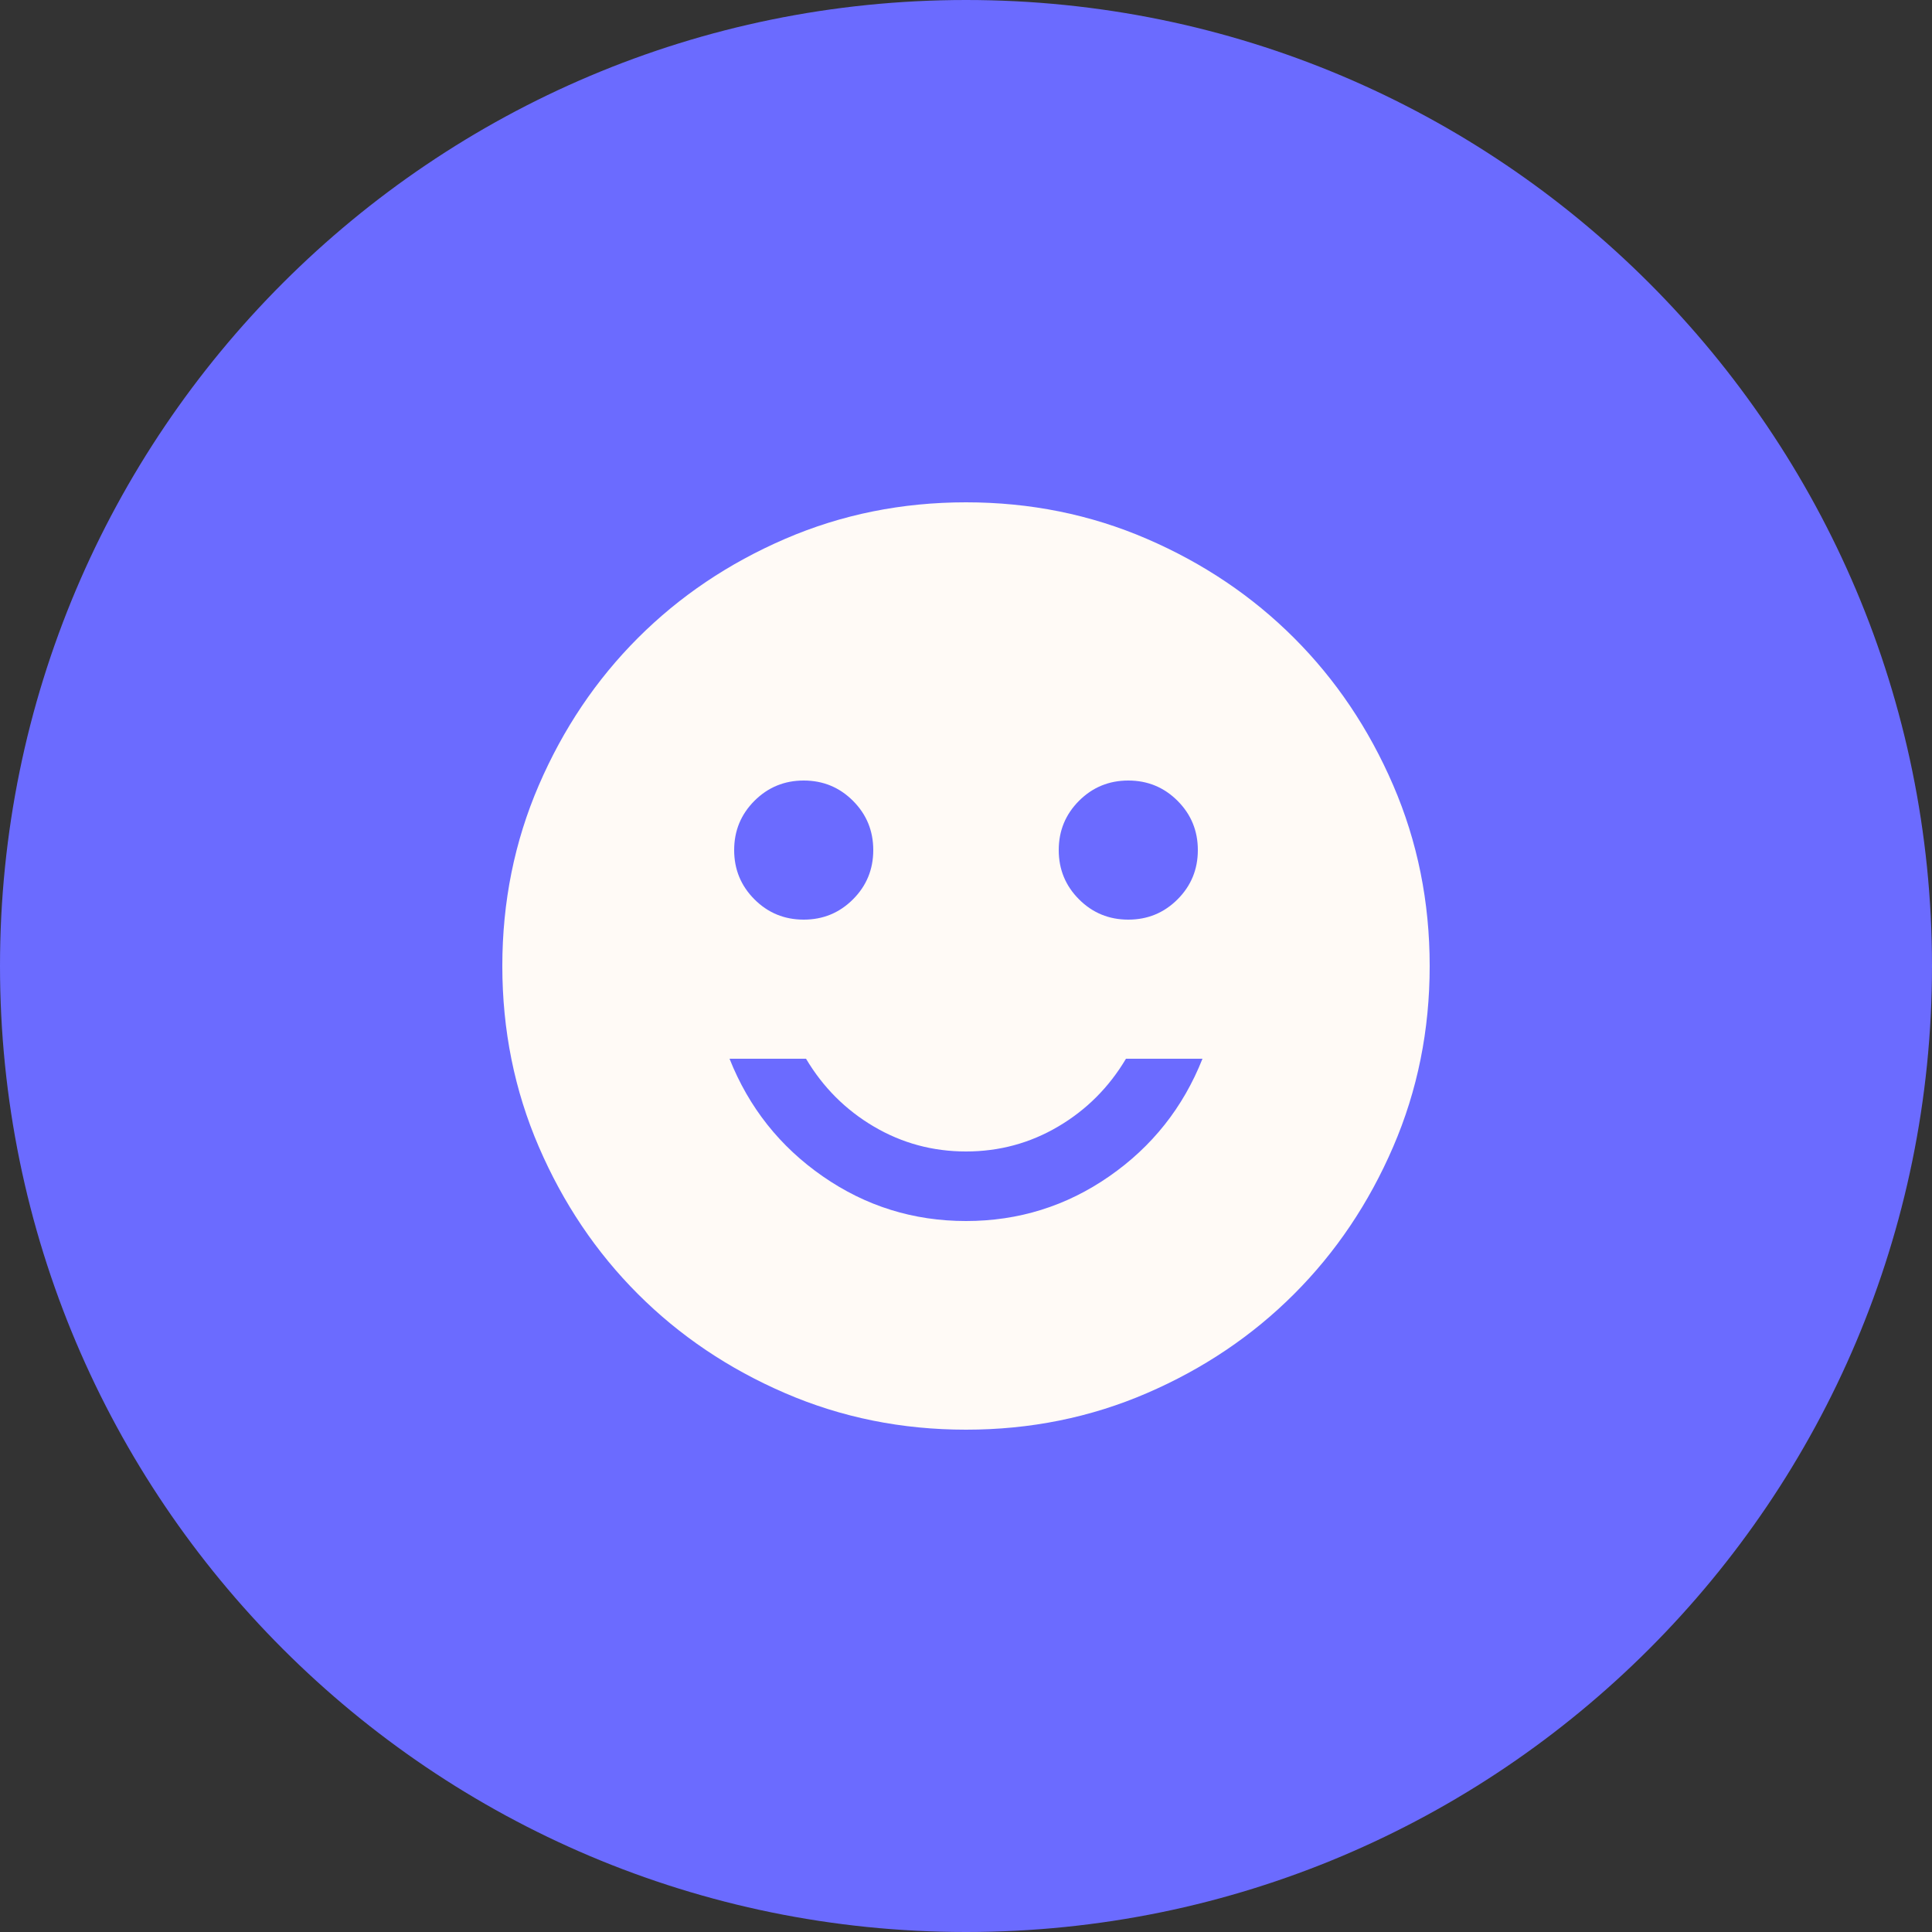
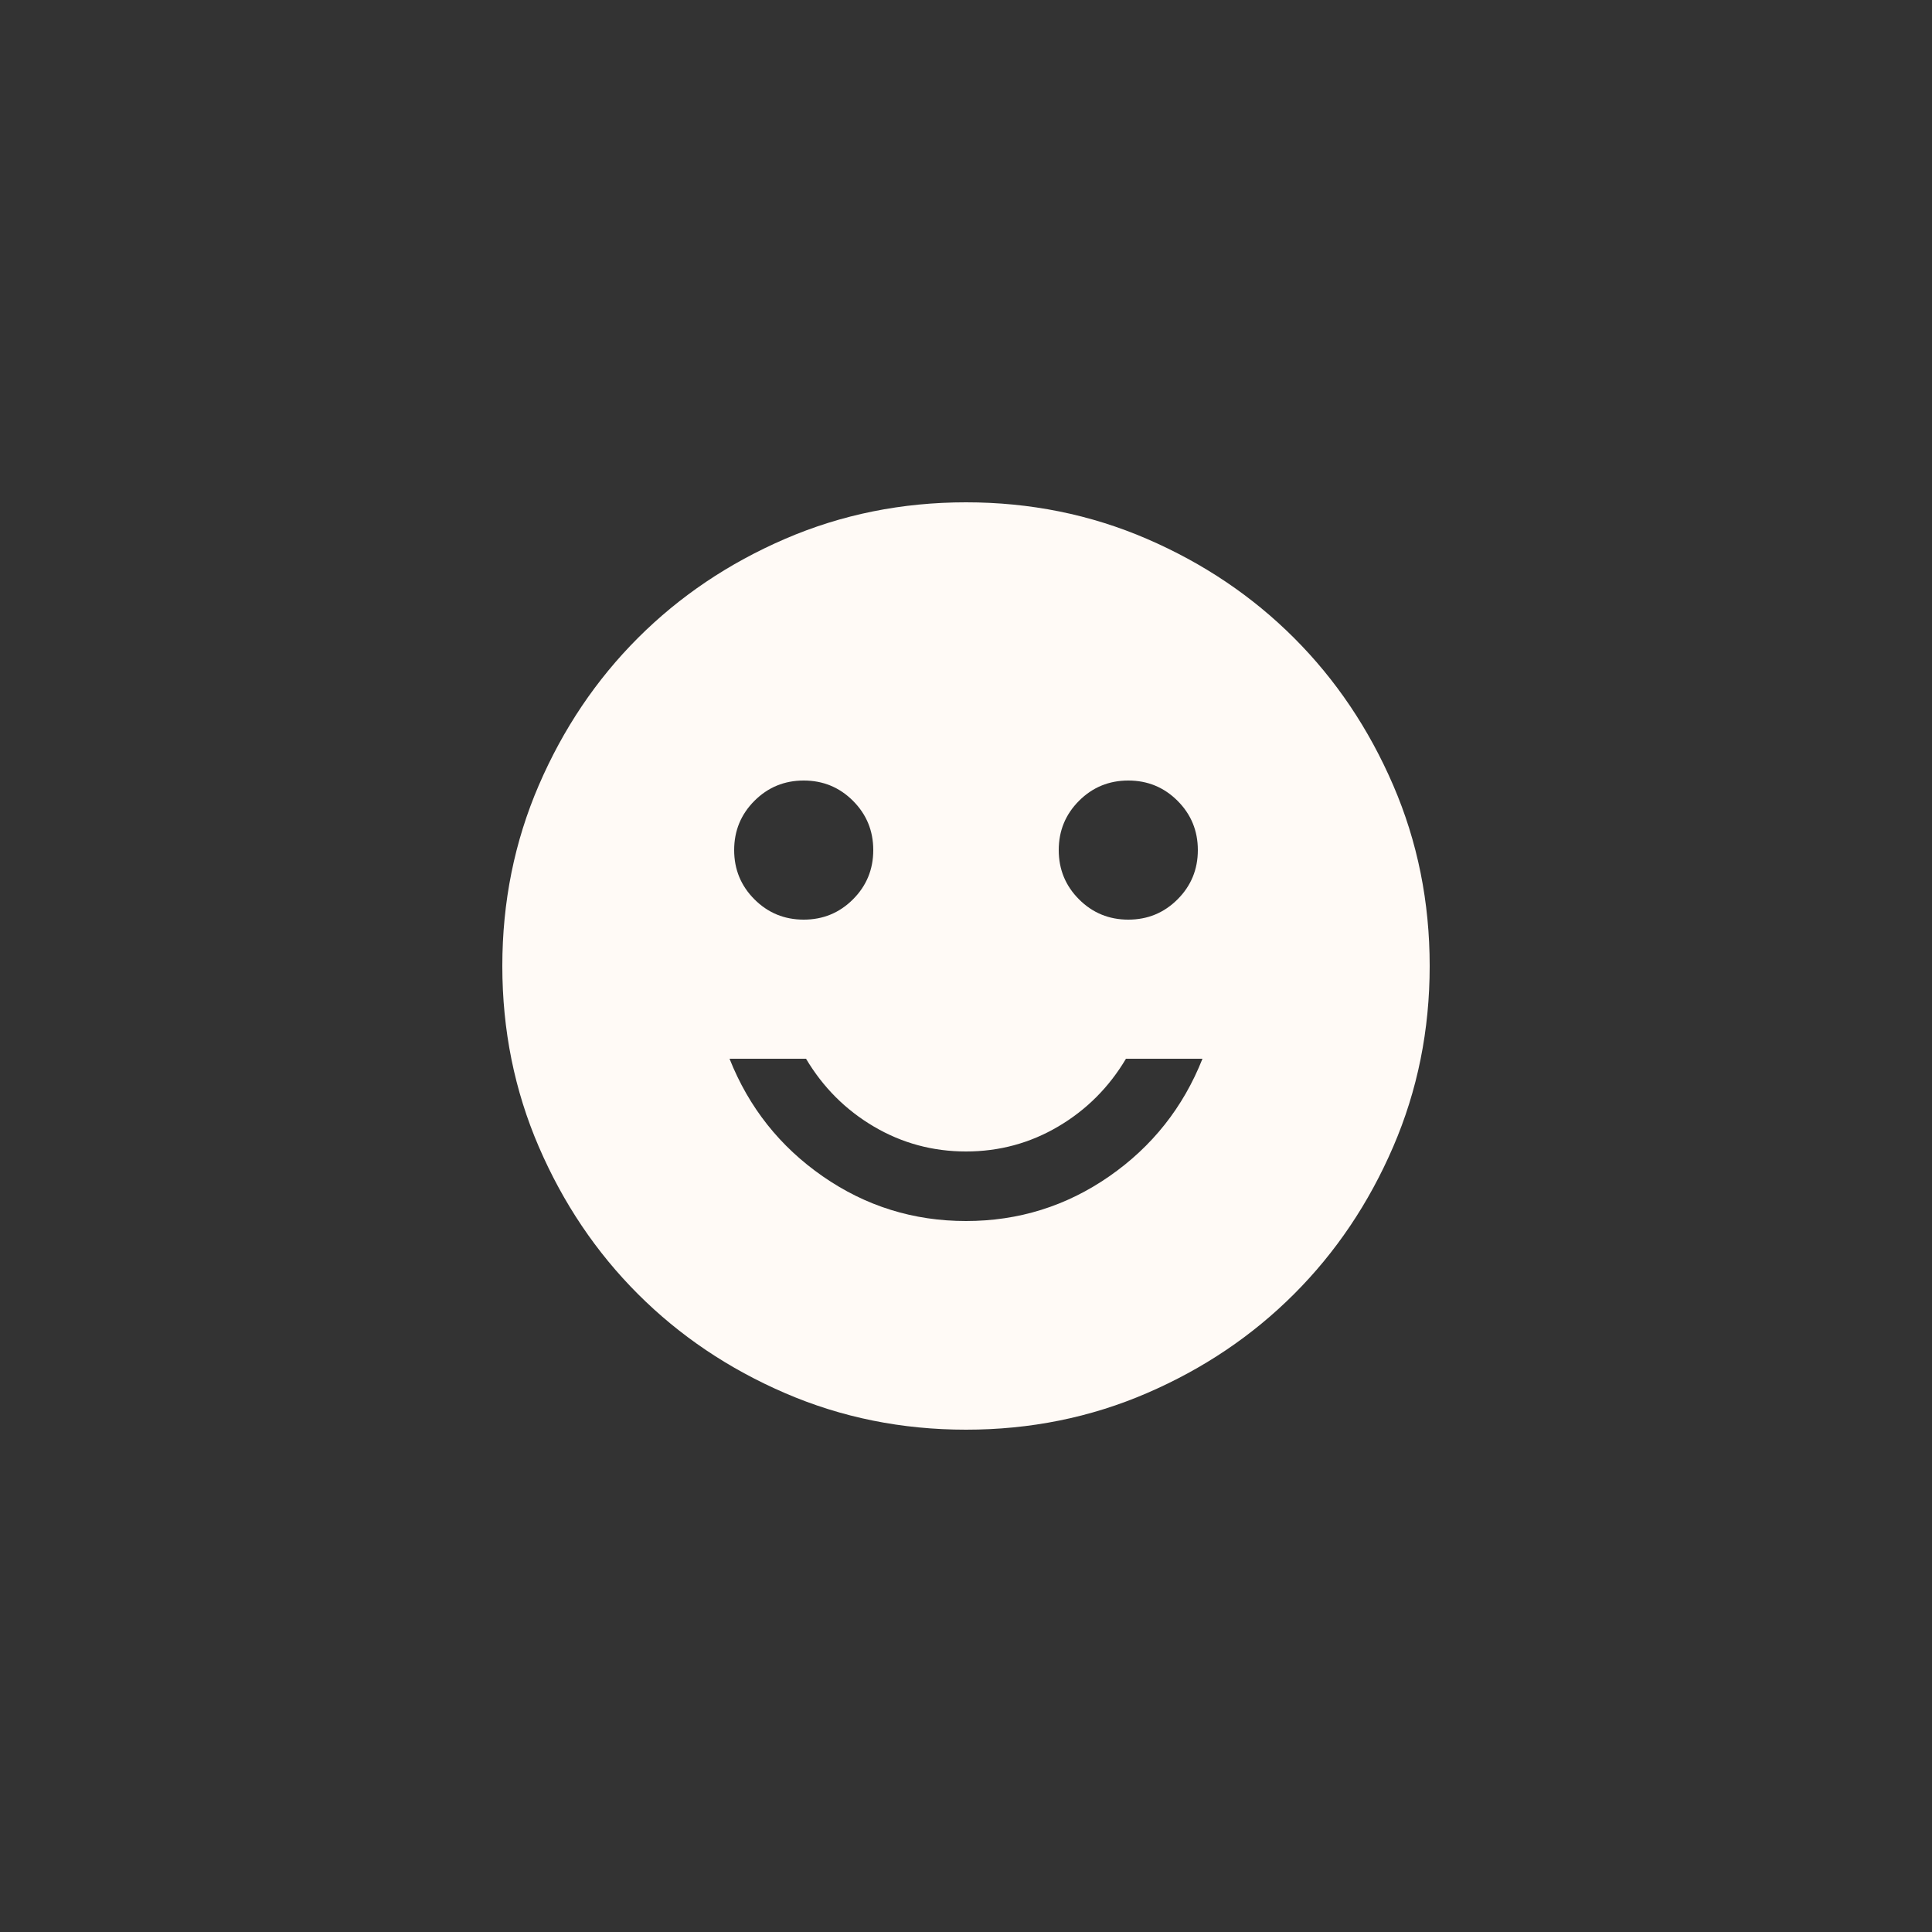
<svg xmlns="http://www.w3.org/2000/svg" width="100" height="100" viewBox="0 0 100 100" fill="none">
  <rect x="0" y="0" width="100" height="100" fill="#333333" stroke="none" />
  <g clip-path="url(#clip0_236_59)">
-     <path d="M100 50C100 22.386 77.614 0 50 0C22.386 0 0 22.386 0 50C0 77.614 22.386 100 50 100C77.614 100 100 77.614 100 50Z" fill="#6B6BFF" />
    <path d="M58.4 47.6C59.4 47.6 60.25 47.25 60.95 46.55C61.65 45.85 62 45 62 44C62 43 61.65 42.15 60.95 41.45C60.25 40.75 59.4 40.4 58.4 40.4C57.4 40.4 56.55 40.75 55.85 41.45C55.15 42.15 54.8 43 54.8 44C54.8 45 55.15 45.85 55.85 46.55C56.55 47.25 57.4 47.6 58.4 47.6ZM41.6 47.6C42.6 47.6 43.45 47.25 44.15 46.55C44.85 45.85 45.2 45 45.2 44C45.2 43 44.85 42.15 44.15 41.45C43.45 40.75 42.6 40.4 41.6 40.4C40.6 40.4 39.75 40.75 39.05 41.45C38.35 42.15 38 43 38 44C38 45 38.35 45.85 39.05 46.55C39.75 47.25 40.6 47.6 41.6 47.6ZM50 63.2C52.72 63.2 55.19 62.43 57.41 60.89C59.63 59.35 61.24 57.32 62.24 54.8H58.28C57.4 56.28 56.23 57.45 54.77 58.31C53.31 59.17 51.72 59.6 50 59.6C48.28 59.6 46.69 59.17 45.23 58.31C43.77 57.45 42.6 56.28 41.72 54.8H37.76C38.76 57.32 40.37 59.35 42.59 60.89C44.81 62.43 47.28 63.2 50 63.2ZM50 74C46.68 74 43.56 73.37 40.64 72.11C37.72 70.85 35.18 69.14 33.02 66.98C30.86 64.82 29.15 62.28 27.89 59.36C26.63 56.44 26 53.32 26 50C26 46.68 26.63 43.56 27.89 40.64C29.15 37.72 30.86 35.18 33.02 33.02C35.18 30.86 37.72 29.15 40.64 27.89C43.56 26.63 46.68 26 50 26C53.32 26 56.44 26.63 59.36 27.89C62.28 29.15 64.82 30.86 66.98 33.02C69.14 35.18 70.85 37.72 72.11 40.64C73.37 43.56 74 46.68 74 50C74 53.32 73.37 56.44 72.11 59.36C70.85 62.28 69.14 64.82 66.98 66.98C64.82 69.14 62.28 70.85 59.36 72.11C56.44 73.37 53.32 74 50 74Z" fill="#FFFAF6" />
  </g>
  <defs>
    <clipPath id="clip0_236_59">
      <rect width="100" height="100" fill="white" />
    </clipPath>
  </defs>
</svg>